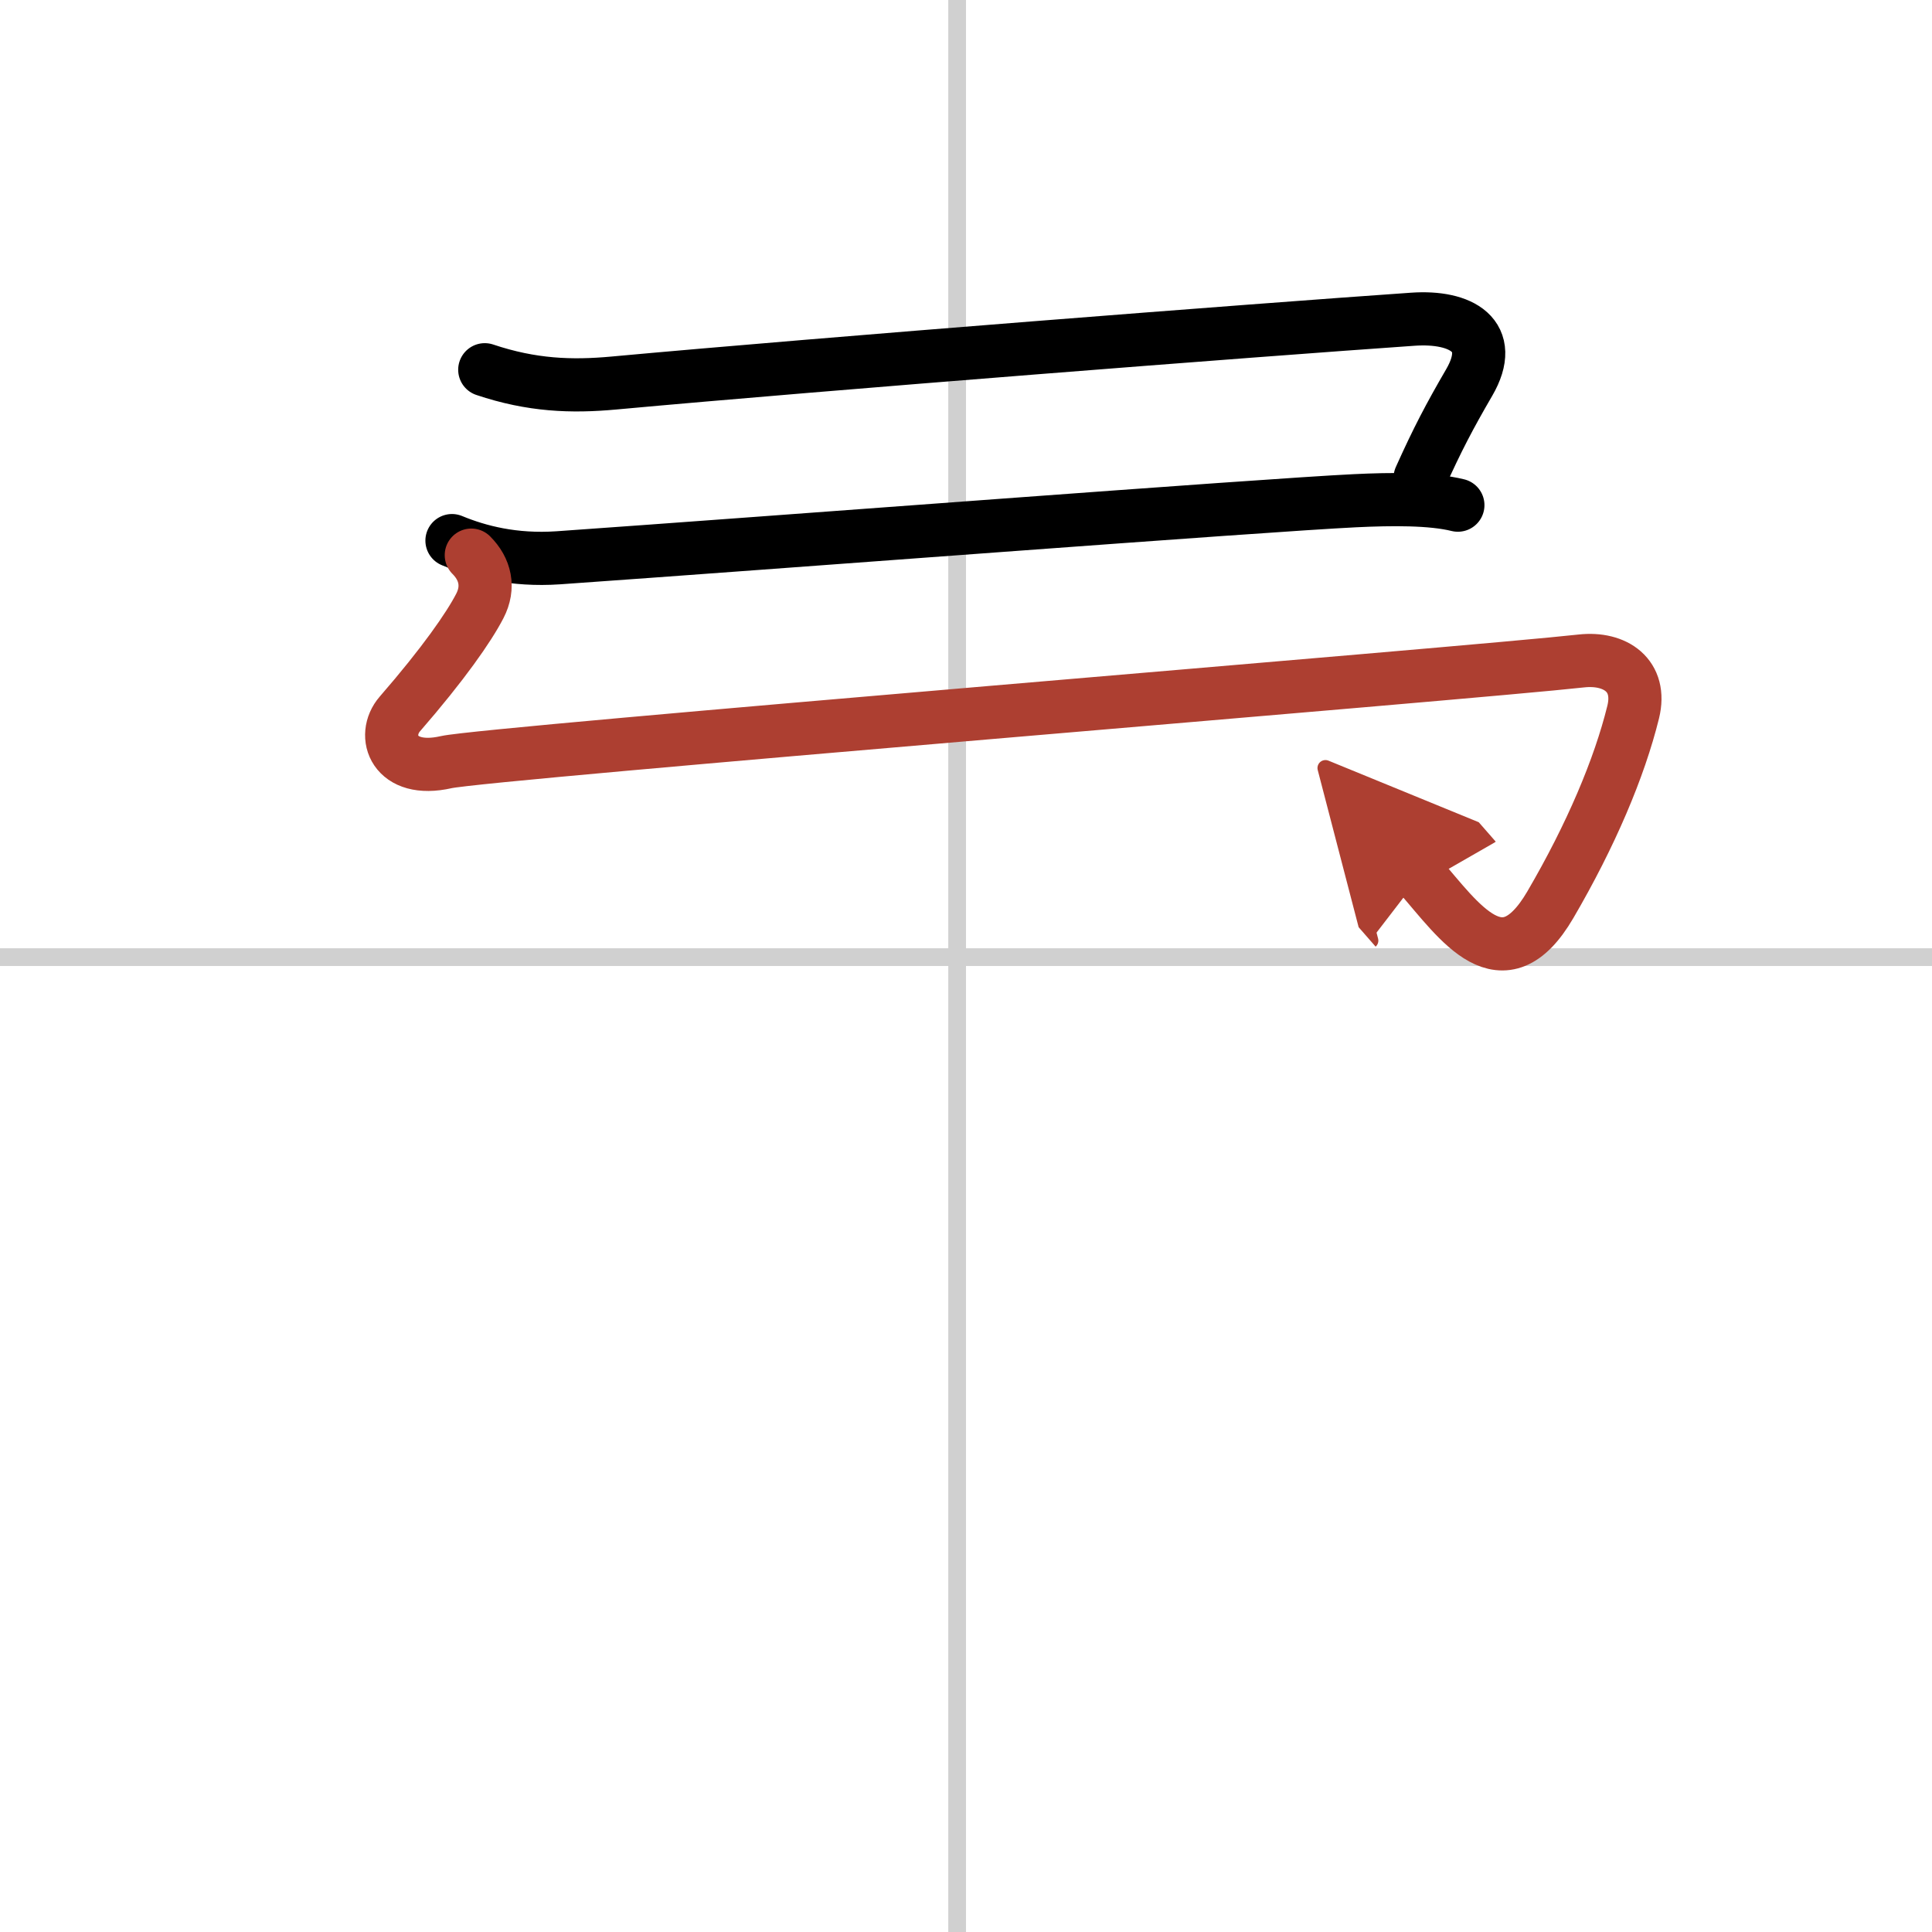
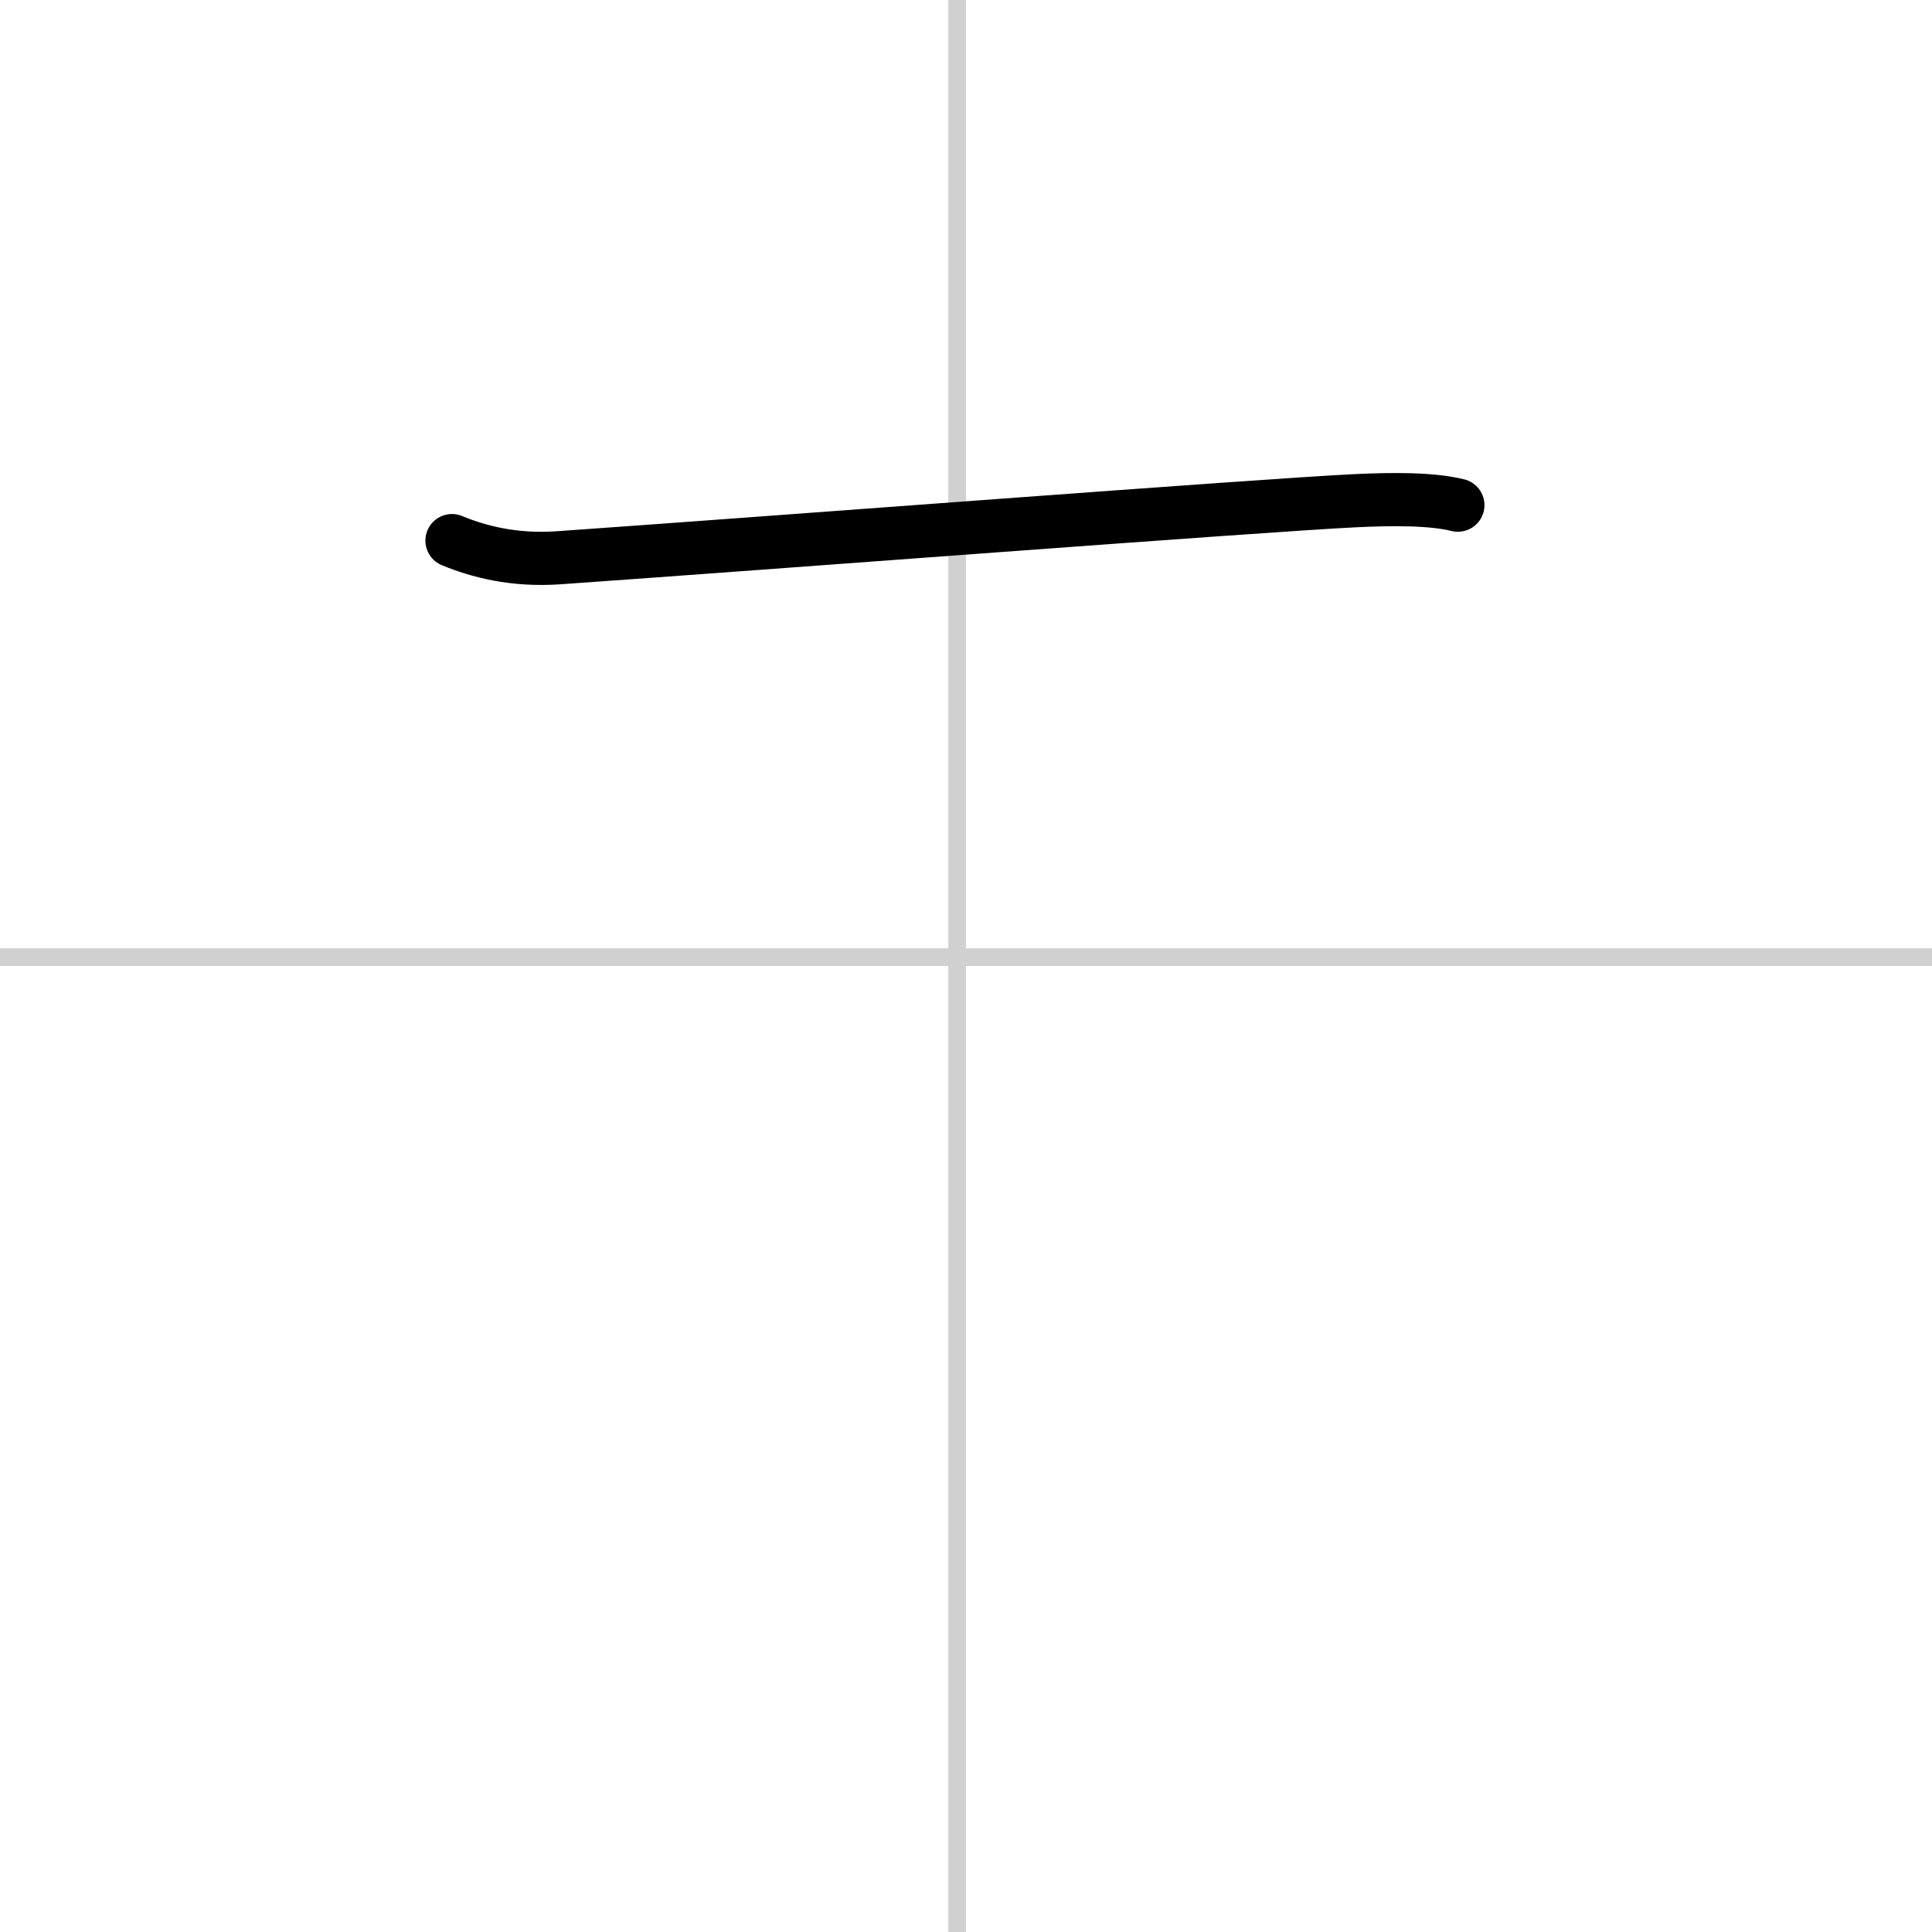
<svg xmlns="http://www.w3.org/2000/svg" width="400" height="400" viewBox="0 0 109 109">
  <defs>
    <marker id="a" markerWidth="4" orient="auto" refX="1" refY="5" viewBox="0 0 10 10">
-       <polyline points="0 0 10 5 0 10 1 5" fill="#ad3f31" stroke="#ad3f31" />
-     </marker>
+       </marker>
  </defs>
  <g fill="none" stroke="#000" stroke-linecap="round" stroke-linejoin="round" stroke-width="3">
    <rect width="100%" height="100%" fill="#fff" stroke="#fff" />
    <line x1="54" x2="54" y2="109" stroke="#d0d0d0" stroke-width="1" />
    <line x2="109" y1="54" y2="54" stroke="#d0d0d0" stroke-width="1" />
-     <path d="m27.35 20.86c2.65 0.89 4.89 0.97 7.28 0.75 11.99-1.1 36.12-2.98 45.08-3.6 2.72-0.19 4.72 0.92 3.18 3.57-1.11 1.91-1.79 3.2-2.77 5.38" />
    <path d="m25.5 30.5c1.5 0.62 3.48 1.14 5.99 0.97 11.85-0.83 39.76-2.97 44.95-3.22 2.07-0.1 4.31-0.12 5.81 0.25" />
-     <path d="m26.59 31.32c0.79 0.79 1.03 1.81 0.48 2.87-0.62 1.2-2.06 3.27-4.51 6.09-1.06 1.22-0.34 3.39 2.61 2.72 2.23-0.51 57.87-5.02 64.05-5.71 1.91-0.21 3.43 0.82 2.92 2.89-0.78 3.16-2.38 6.94-4.67 10.86-2.71 4.64-5.14 0.93-7.36-1.61" marker-end="url(#a)" stroke="#ad3f31" />
  </g>
</svg>